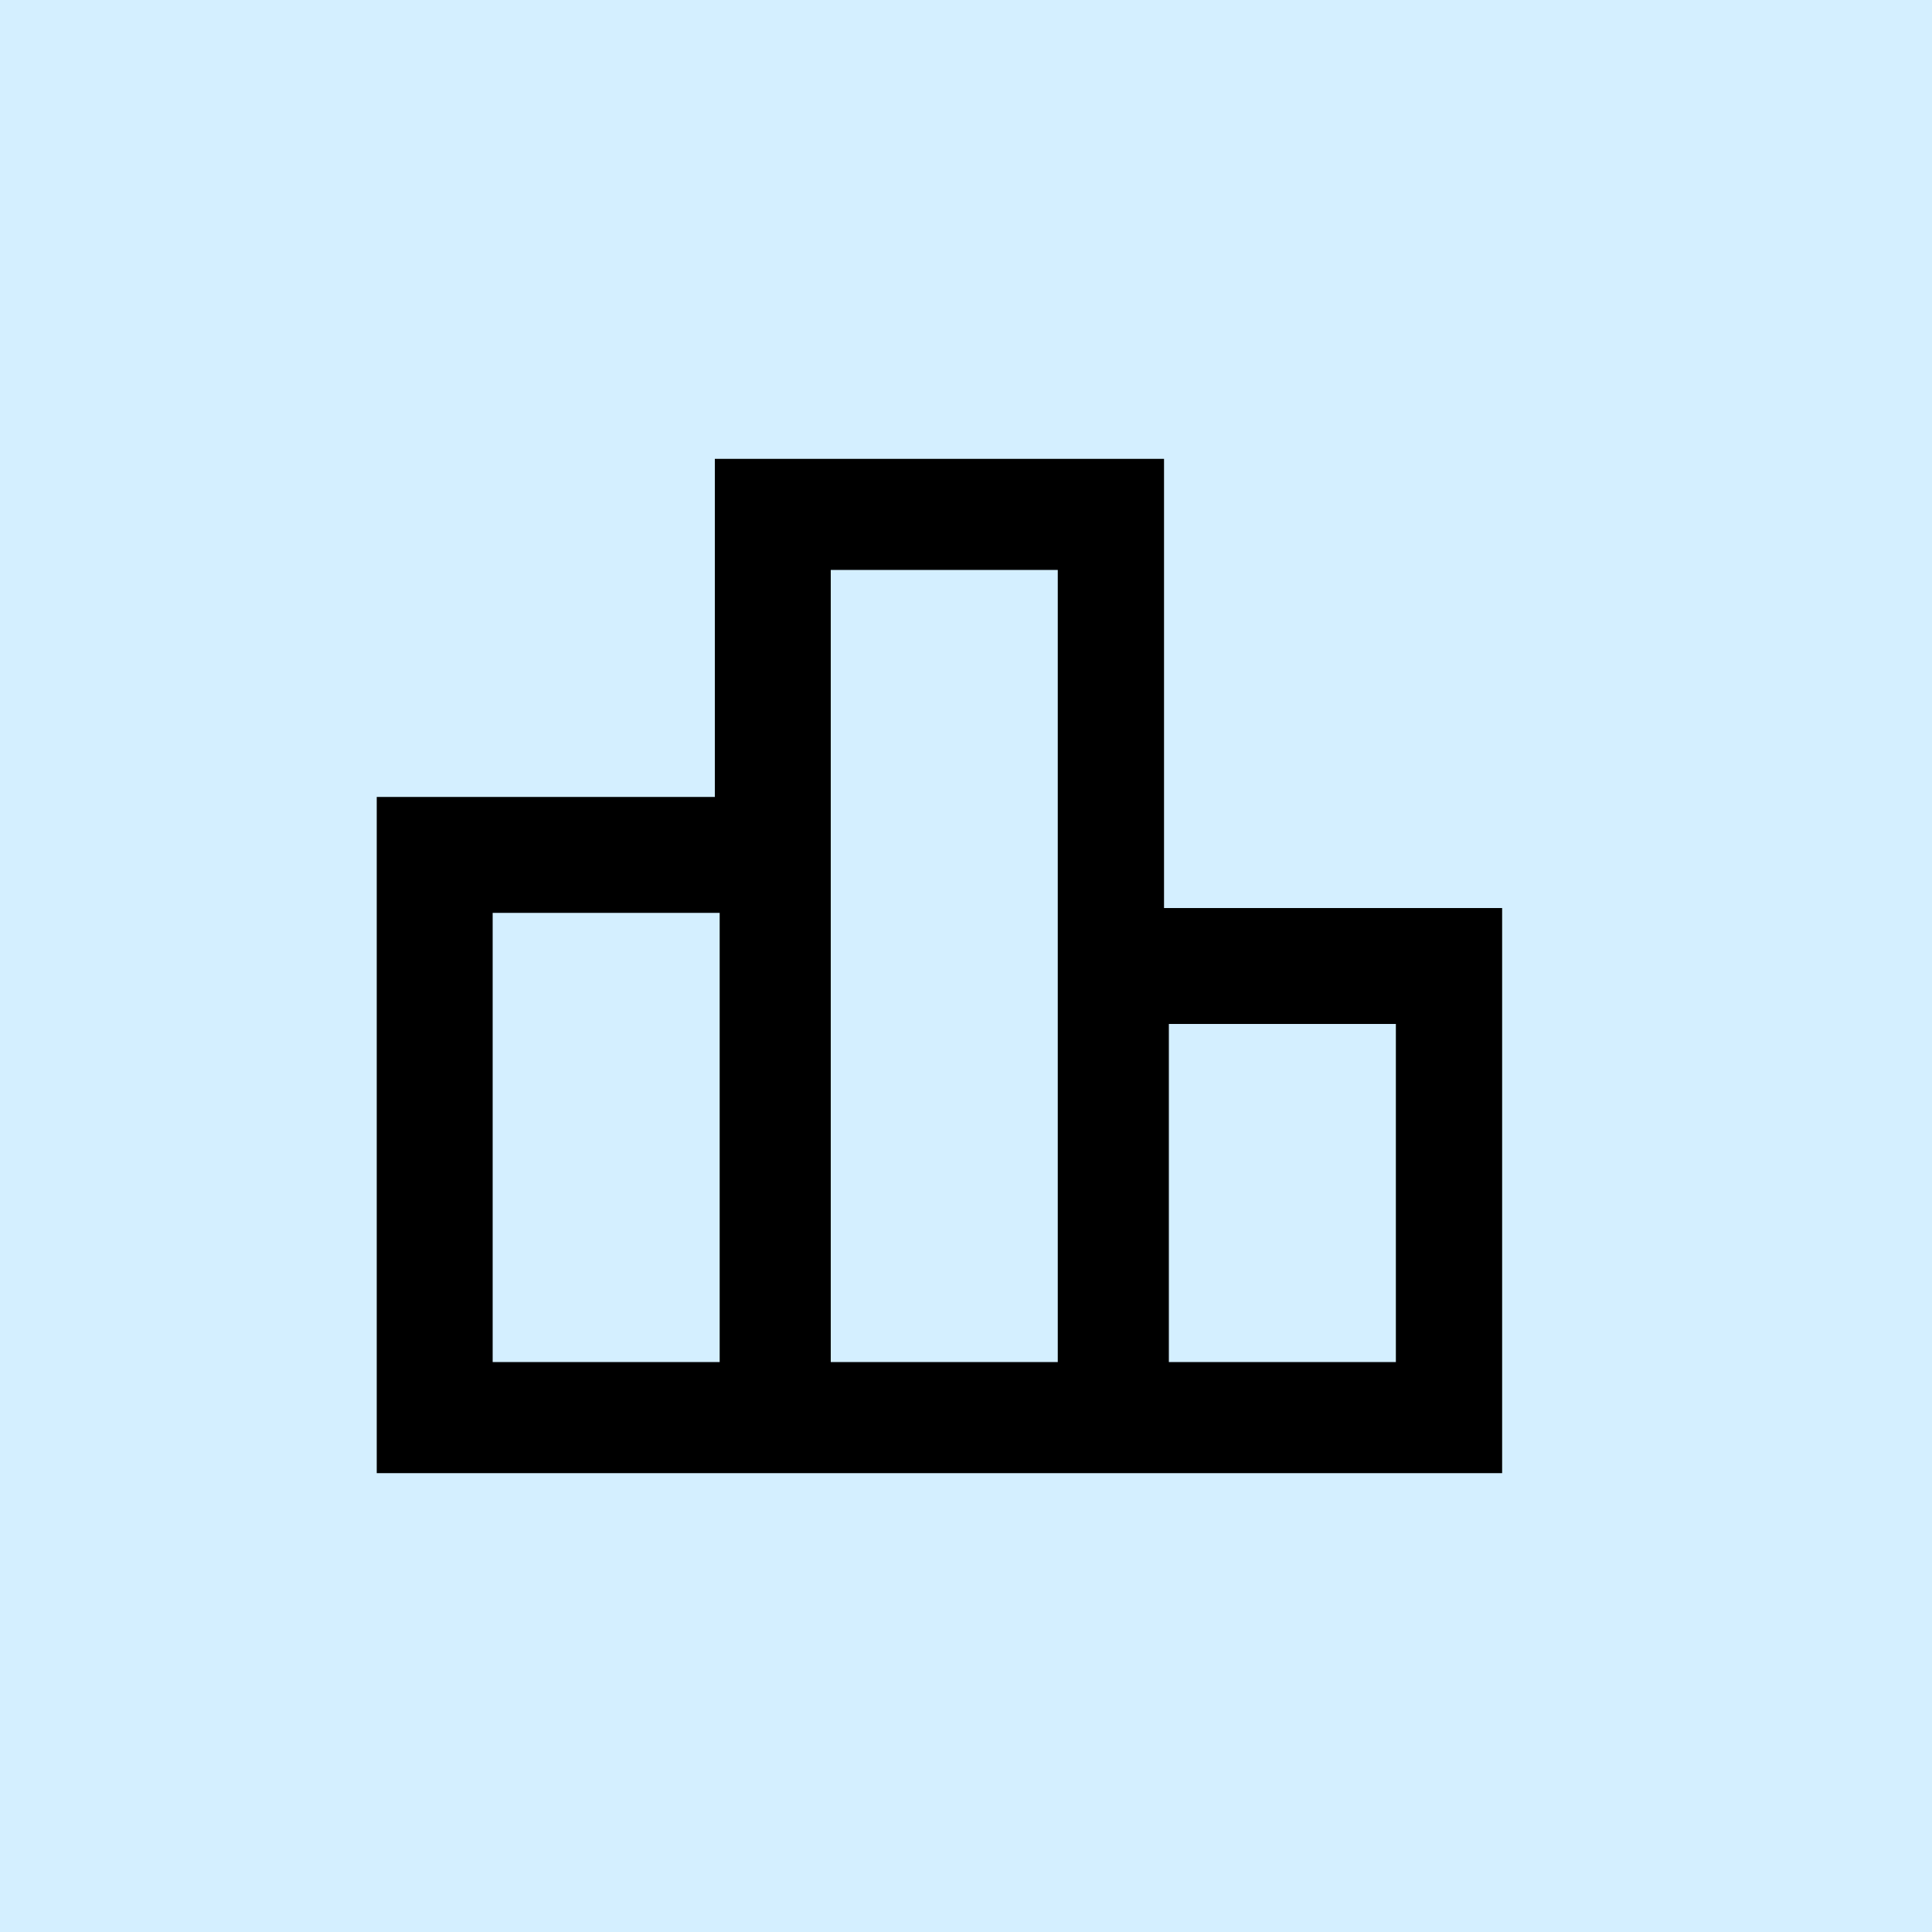
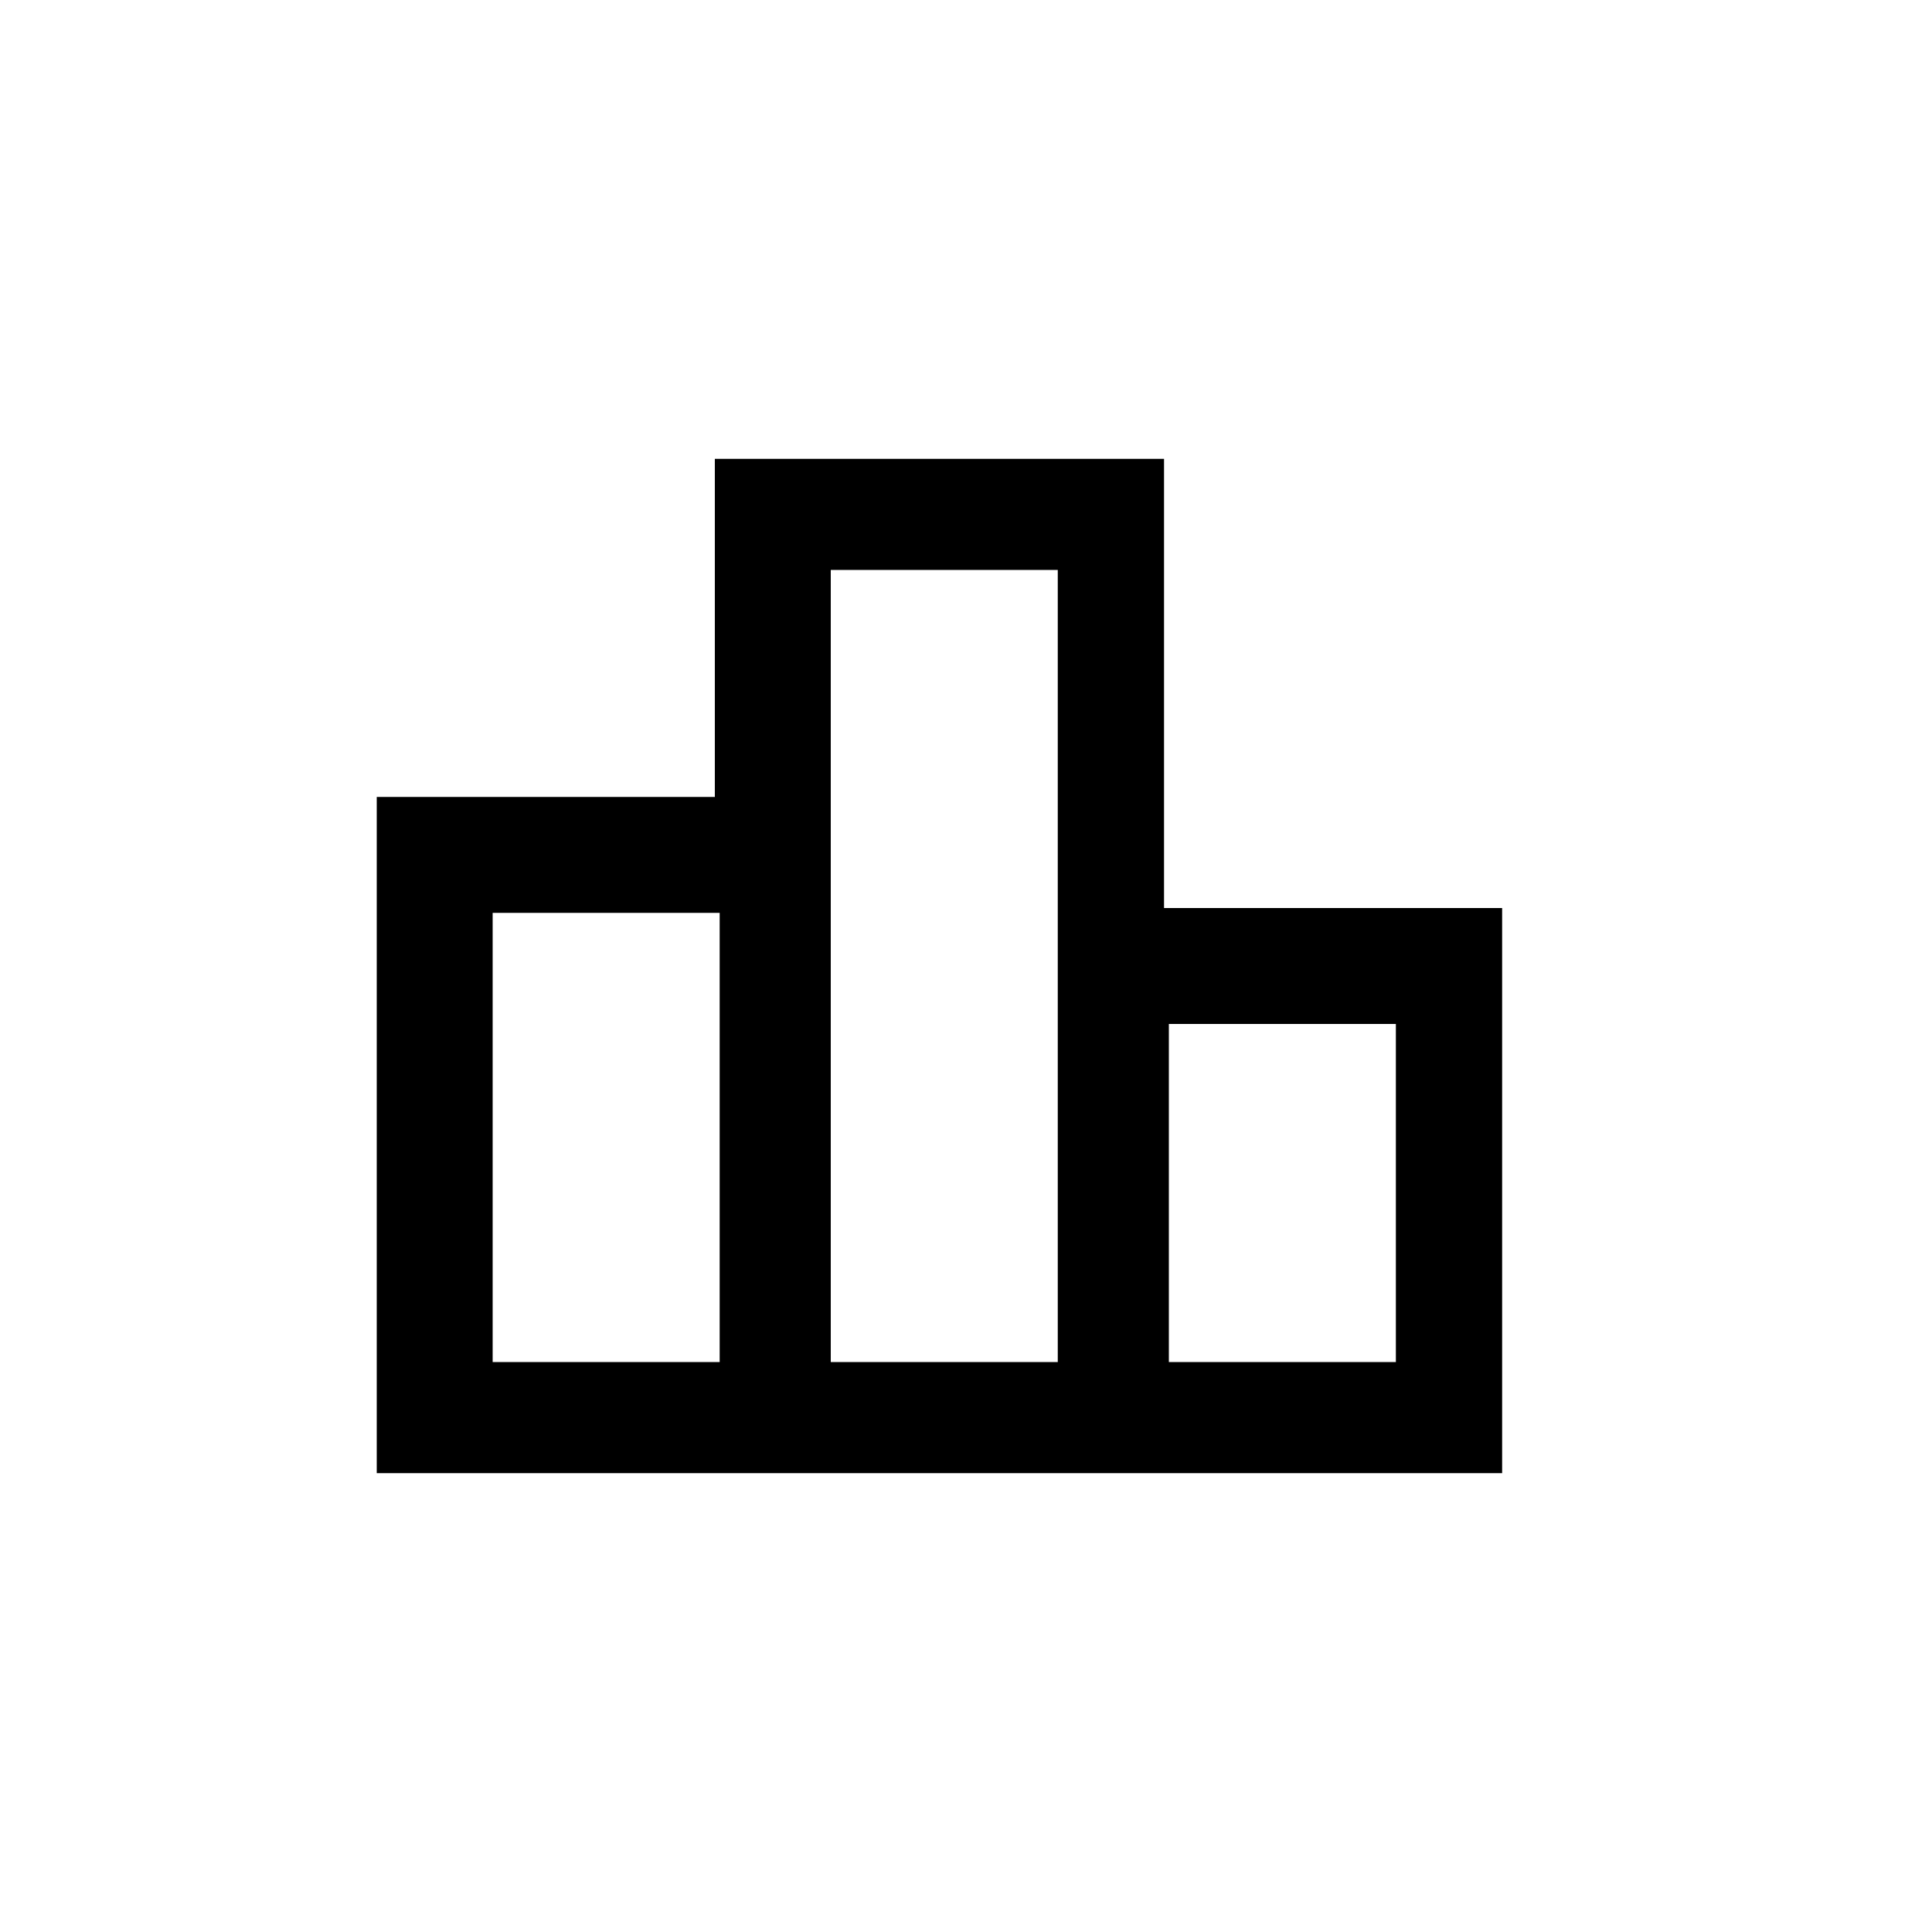
<svg xmlns="http://www.w3.org/2000/svg" version="1.1" id="Layer_1" x="0px" y="0px" width="40px" height="40px" viewBox="0 0 40 40" style="enable-background:new 0 0 40 40;" xml:space="preserve">
-   <rect style="fill:#D4EFFF;" width="40" height="40" />
  <path d="M10.2,28.2h4.7v-9.3h-4.7V28.2z M17.2,28.2h4.7V11.8h-4.7V28.2z M24.2,28.2h4.7v-7h-4.7V28.2z M7.8,30.5v-14h7v-7h9.3v9.3h7  v11.7H7.8z" />
</svg>